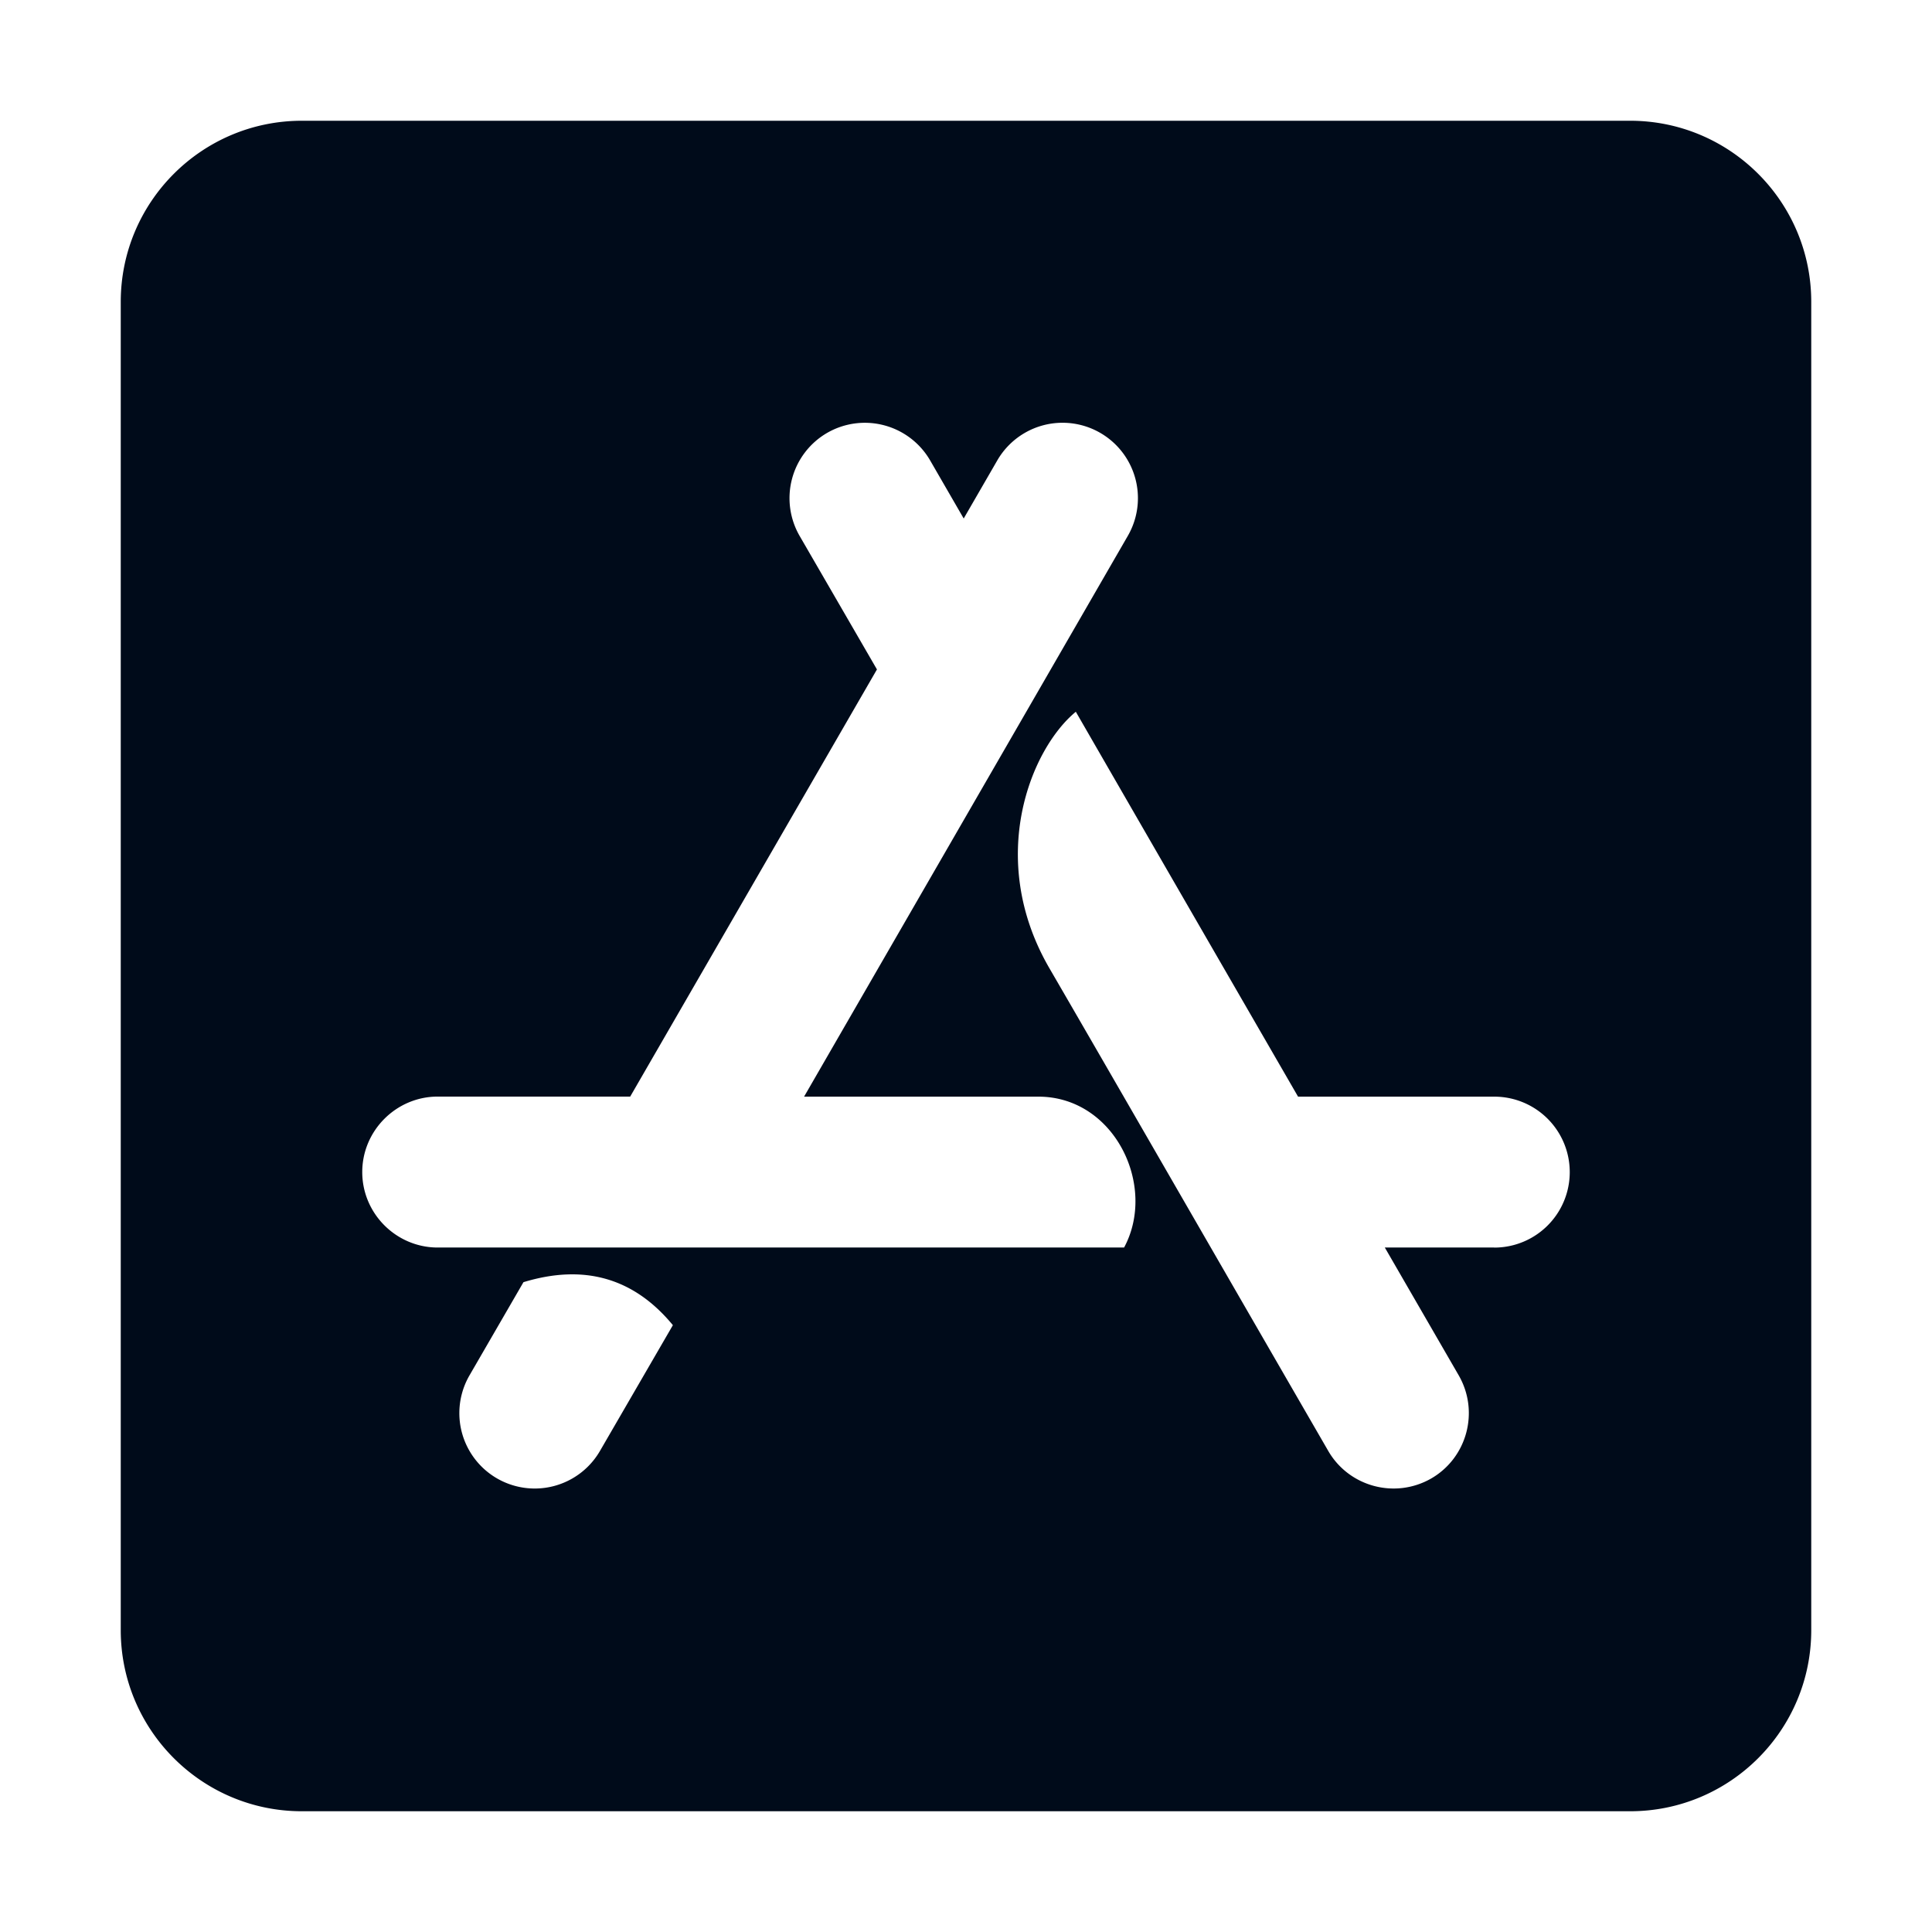
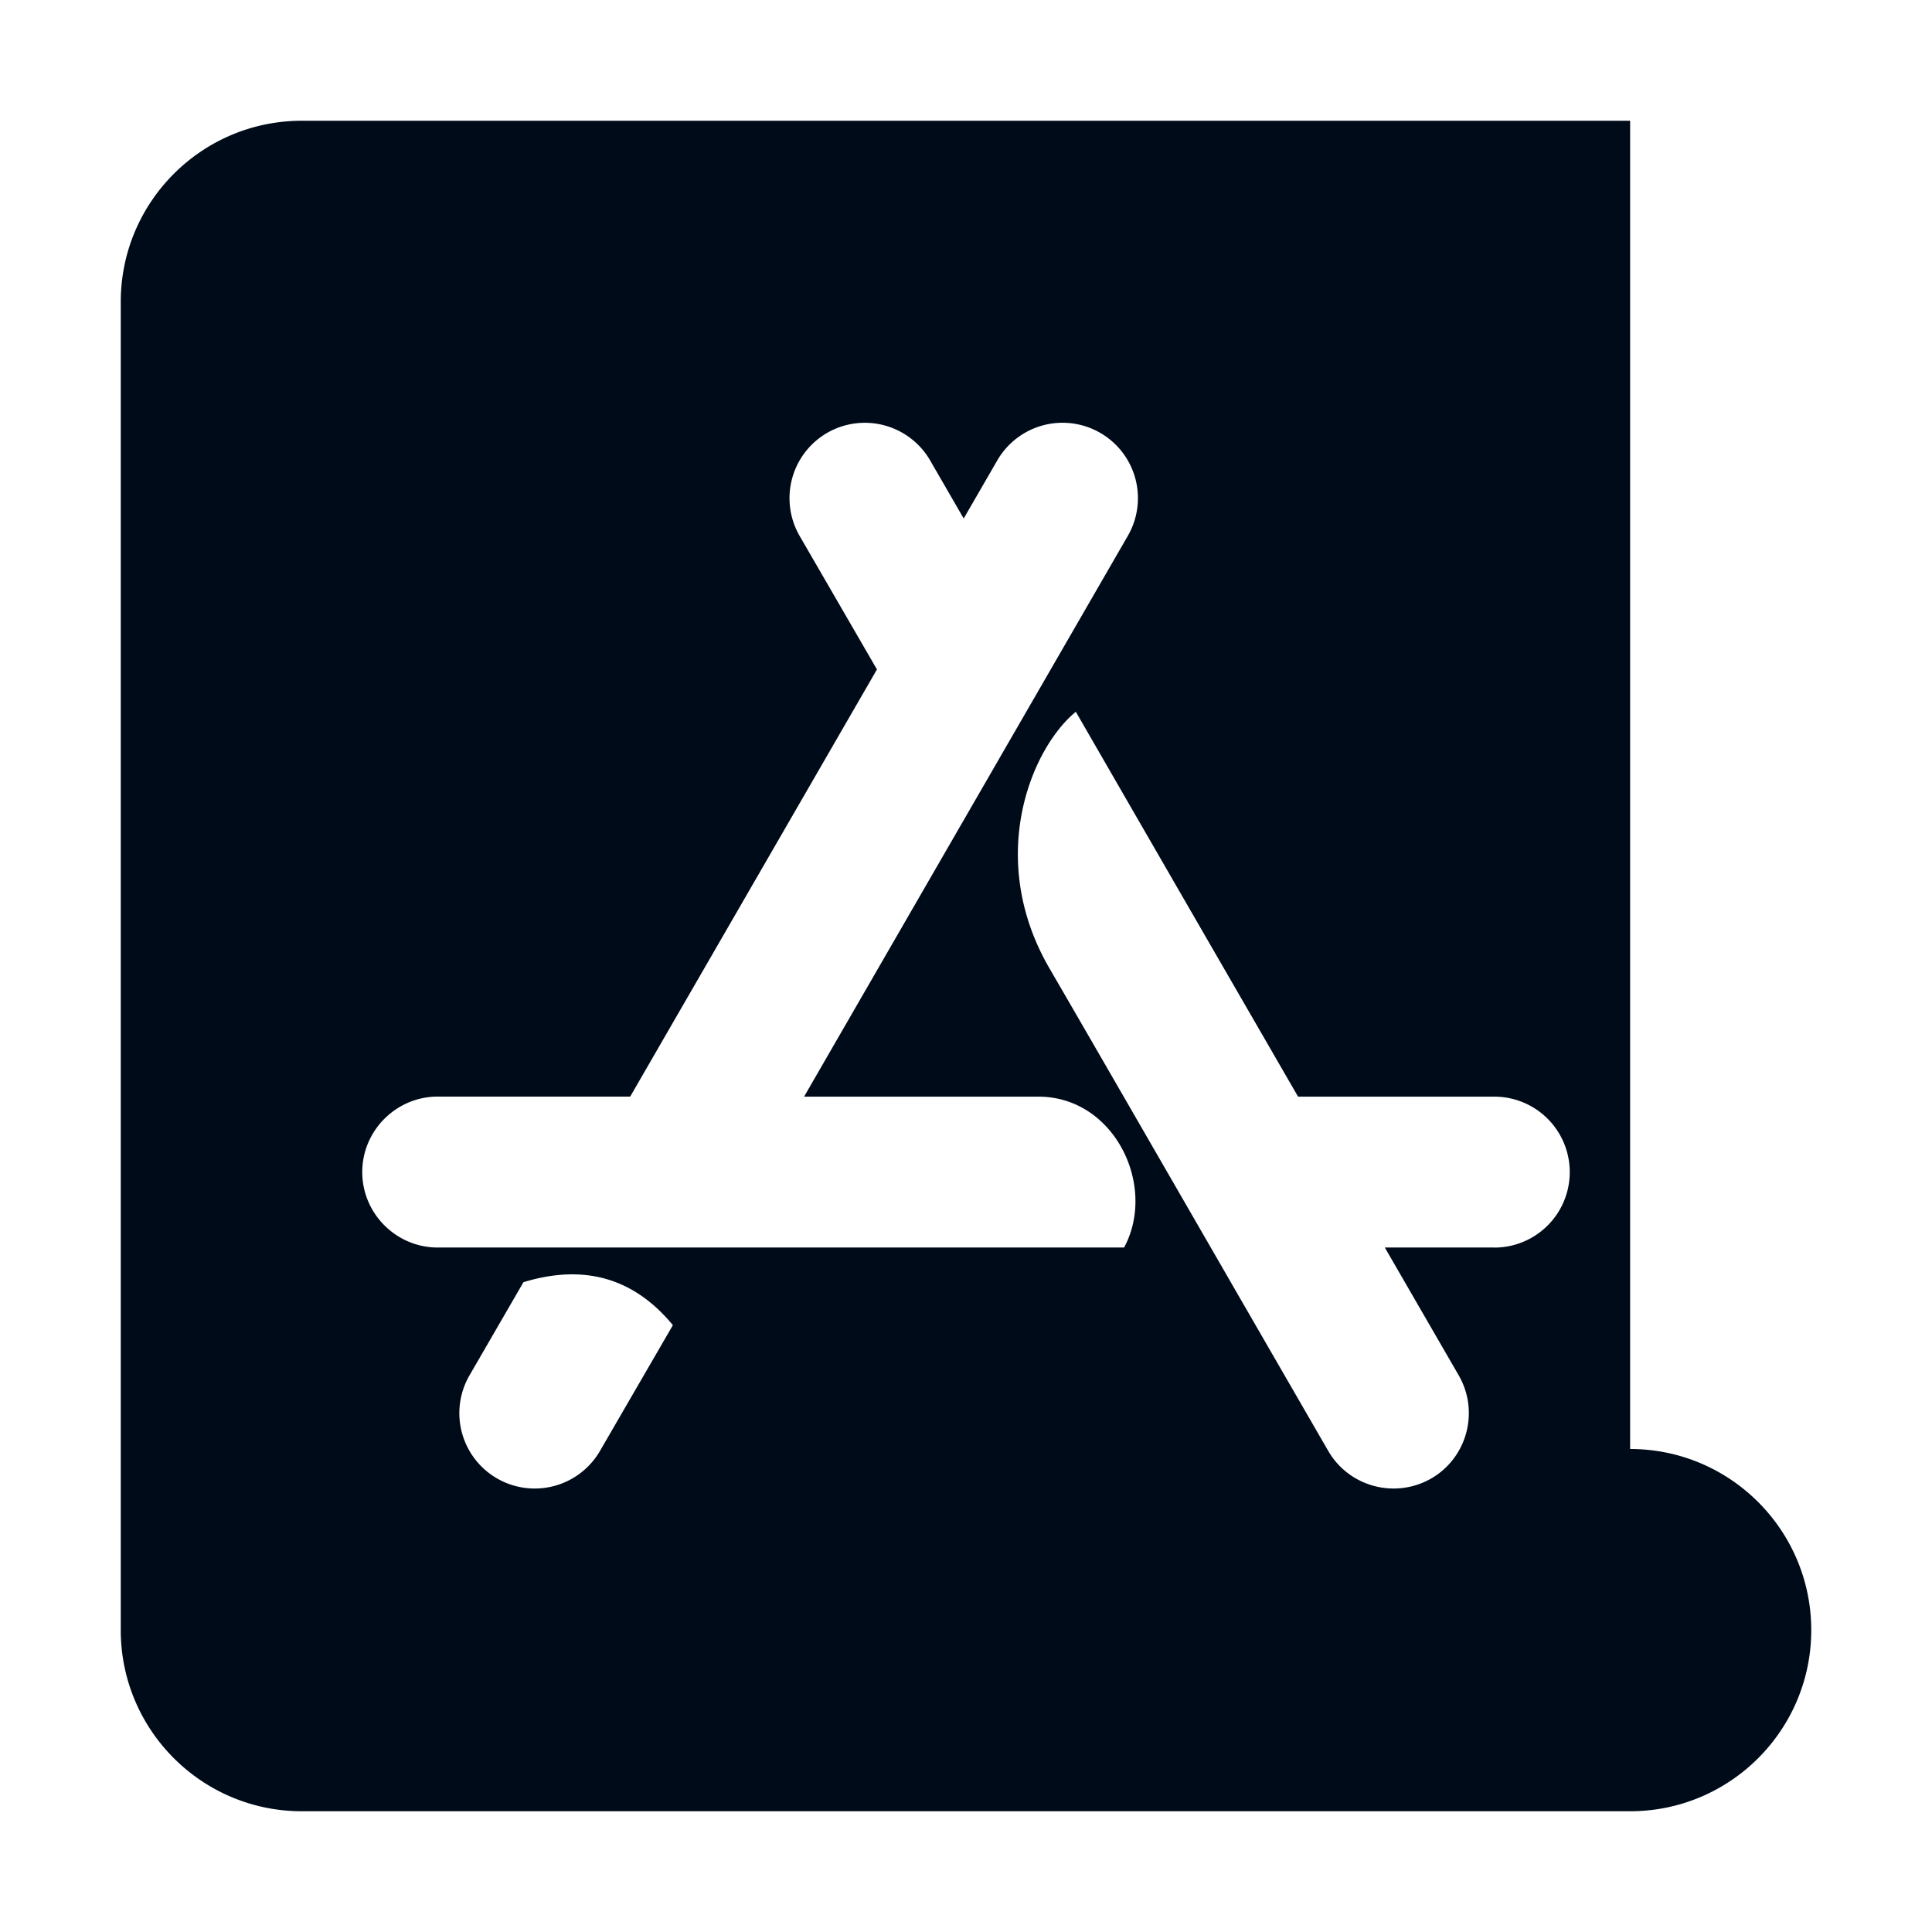
<svg xmlns="http://www.w3.org/2000/svg" width="32" height="32" viewBox="0 0 32 32">
-   <path fill="#000b1a" d="M27 2H5C3.344 2 2 3.344 2 5v22c0 1.656 1.344 3 3 3h22c1.656 0 3-1.344 3-3V5c0-1.656-1.344-3-3-3M9.938 24.031a1.248 1.248 0 1 1-2.162-1.25l.894-1.544q1.509-.46 2.475.712zm8.681-3.368H7.25c-.688 0-1.25-.563-1.25-1.25s.563-1.25 1.25-1.25h3.188l4.087-7.075l-1.281-2.212A1.25 1.25 0 0 1 13.7 7.17a1.25 1.25 0 0 1 1.706.456l.556.962l.556-.962a1.248 1.248 0 1 1 2.162 1.25l-5.362 9.288h3.881c1.262 0 1.969 1.481 1.419 2.5zm6.131 0h-1.813l1.225 2.119c.344.6.137 1.363-.456 1.706c-.6.344-1.363.137-1.706-.456c-2.056-3.556-3.594-6.231-4.625-8.006c-1.044-1.813-.3-3.625.444-4.237q1.227 2.129 3.681 6.375h3.25a1.25 1.25 0 1 1 0 2.5z" />
+   <path fill="#000b1a" d="M27 2H5C3.344 2 2 3.344 2 5v22c0 1.656 1.344 3 3 3h22c1.656 0 3-1.344 3-3c0-1.656-1.344-3-3-3M9.938 24.031a1.248 1.248 0 1 1-2.162-1.25l.894-1.544q1.509-.46 2.475.712zm8.681-3.368H7.25c-.688 0-1.25-.563-1.25-1.25s.563-1.25 1.25-1.25h3.188l4.087-7.075l-1.281-2.212A1.25 1.25 0 0 1 13.7 7.17a1.25 1.25 0 0 1 1.706.456l.556.962l.556-.962a1.248 1.248 0 1 1 2.162 1.25l-5.362 9.288h3.881c1.262 0 1.969 1.481 1.419 2.5zm6.131 0h-1.813l1.225 2.119c.344.6.137 1.363-.456 1.706c-.6.344-1.363.137-1.706-.456c-2.056-3.556-3.594-6.231-4.625-8.006c-1.044-1.813-.3-3.625.444-4.237q1.227 2.129 3.681 6.375h3.25a1.25 1.25 0 1 1 0 2.5z" />
</svg>